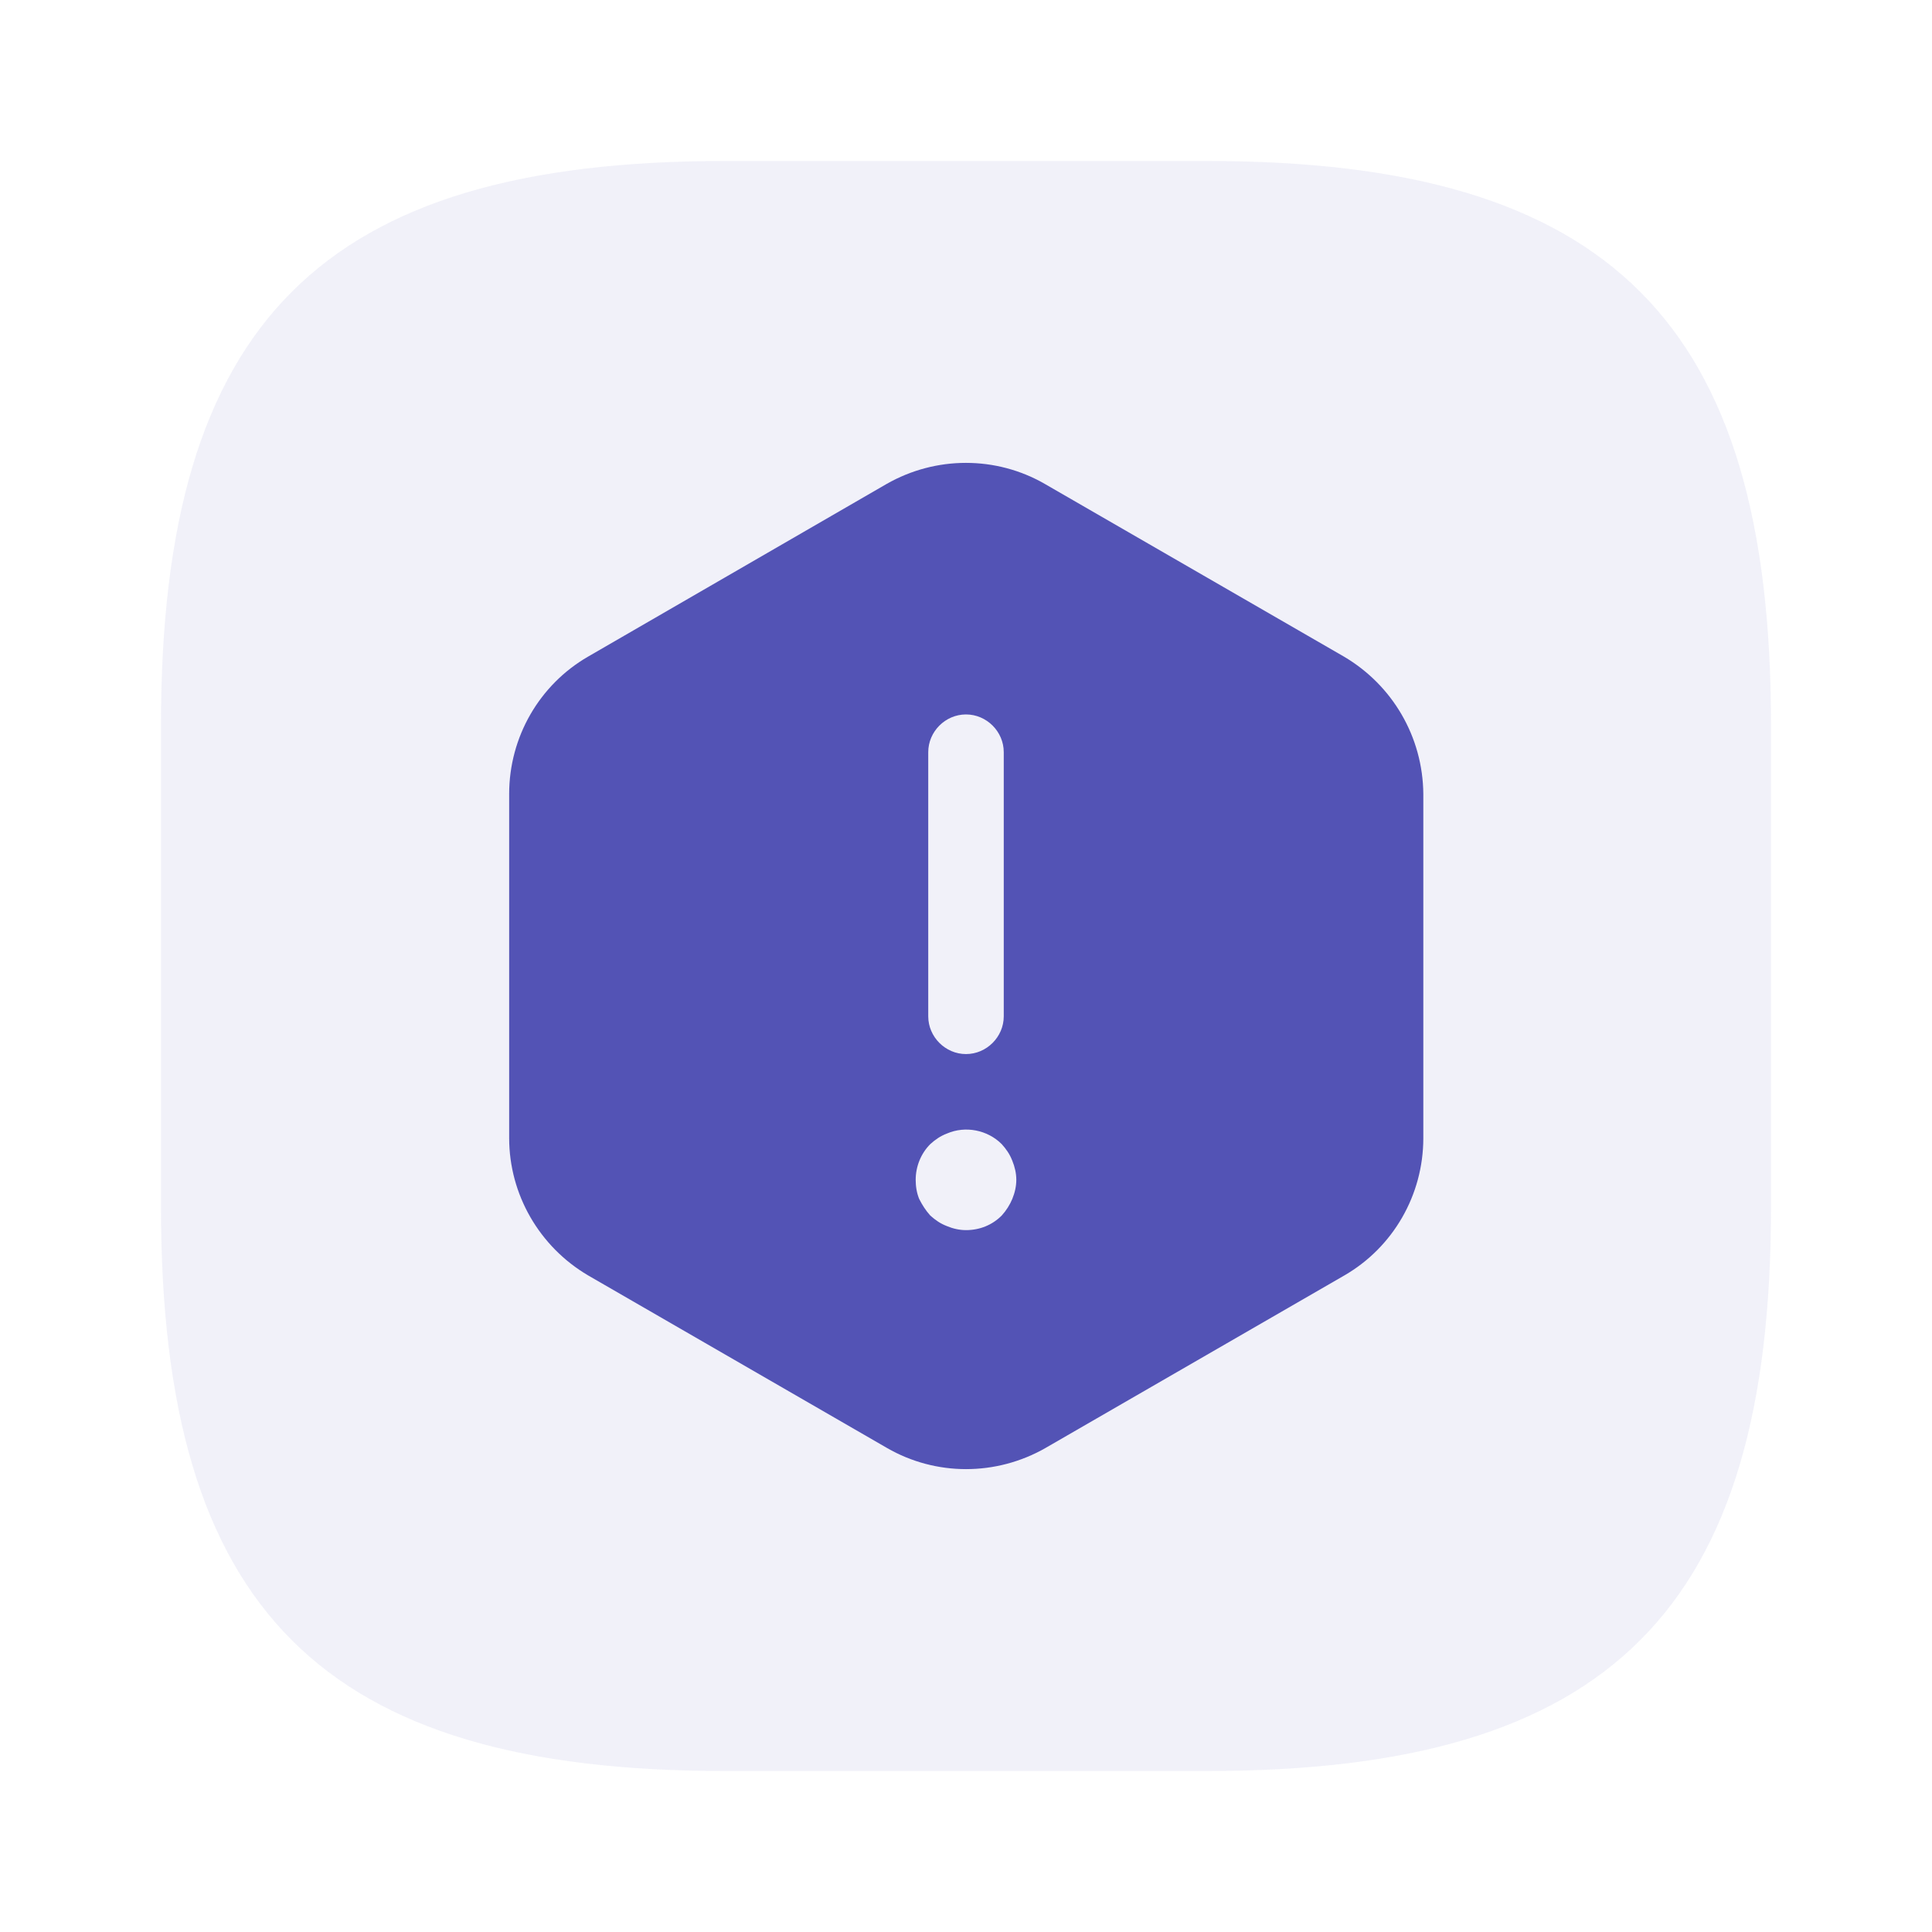
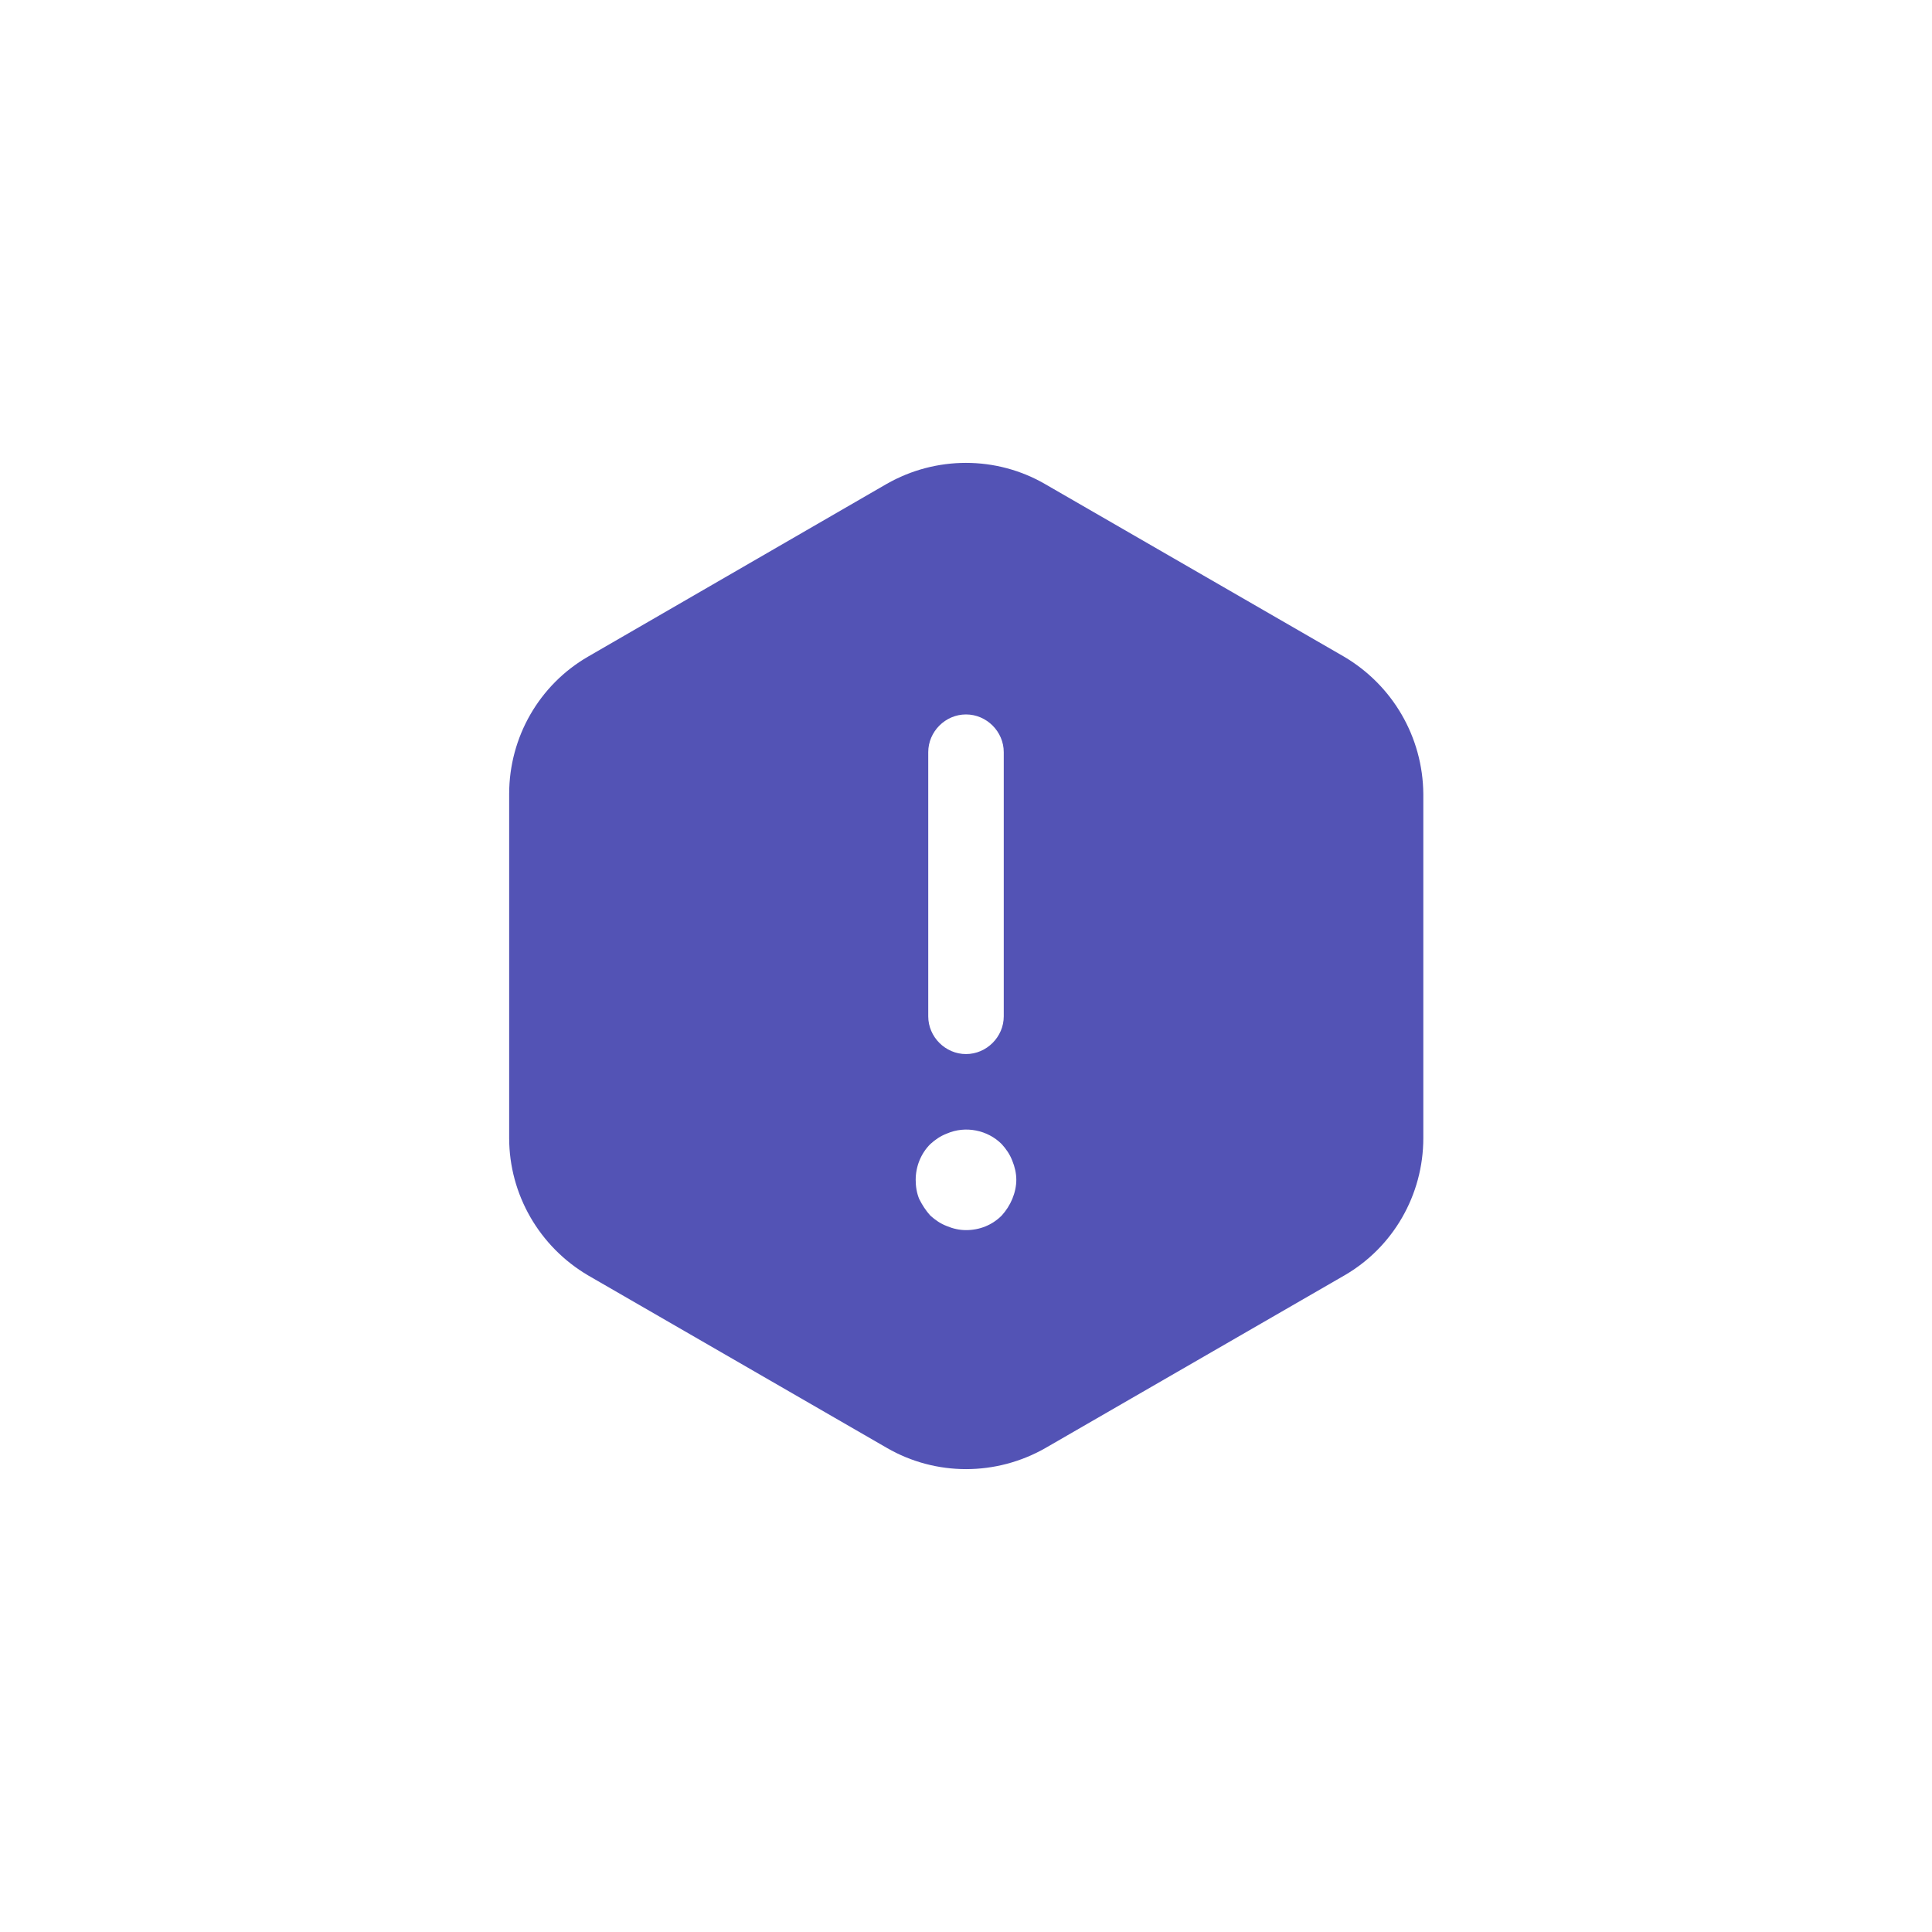
<svg xmlns="http://www.w3.org/2000/svg" width="48" height="48" viewBox="0 0 48 48" fill="none">
-   <path opacity="0.08" d="M18 44H30C40 44 44 40 44 30V18C44 8 40 4 30 4H18C8 4 4 8 4 18V30C4 40 8 44 18 44Z" fill="rgb(83, 83, 181)" />
  <path d="M33.388 16.312L25.962 12.025C24.75 11.325 23.25 11.325 22.025 12.025L14.613 16.312C13.4 17.012 12.65 18.312 12.65 19.725V28.275C12.65 29.675 13.4 30.975 14.613 31.688L22.038 35.975C23.25 36.675 24.75 36.675 25.975 35.975L33.4 31.688C34.612 30.988 35.362 29.688 35.362 28.275V19.725C35.35 18.312 34.6 17.025 33.388 16.312ZM23.062 18.688C23.062 18.175 23.488 17.75 24 17.75C24.512 17.75 24.938 18.175 24.938 18.688V25.25C24.938 25.762 24.512 26.188 24 26.188C23.488 26.188 23.062 25.762 23.062 25.25V18.688ZM25.15 29.788C25.087 29.938 25 30.075 24.887 30.2C24.65 30.438 24.337 30.562 24 30.562C23.837 30.562 23.675 30.525 23.525 30.462C23.363 30.4 23.238 30.312 23.113 30.2C23 30.075 22.913 29.938 22.837 29.788C22.775 29.637 22.75 29.475 22.75 29.312C22.75 28.988 22.875 28.663 23.113 28.425C23.238 28.312 23.363 28.225 23.525 28.163C23.988 27.962 24.538 28.075 24.887 28.425C25 28.55 25.087 28.675 25.15 28.837C25.212 28.988 25.25 29.15 25.25 29.312C25.25 29.475 25.212 29.637 25.15 29.788Z" fill="rgb(83, 83, 181)" />
</svg>